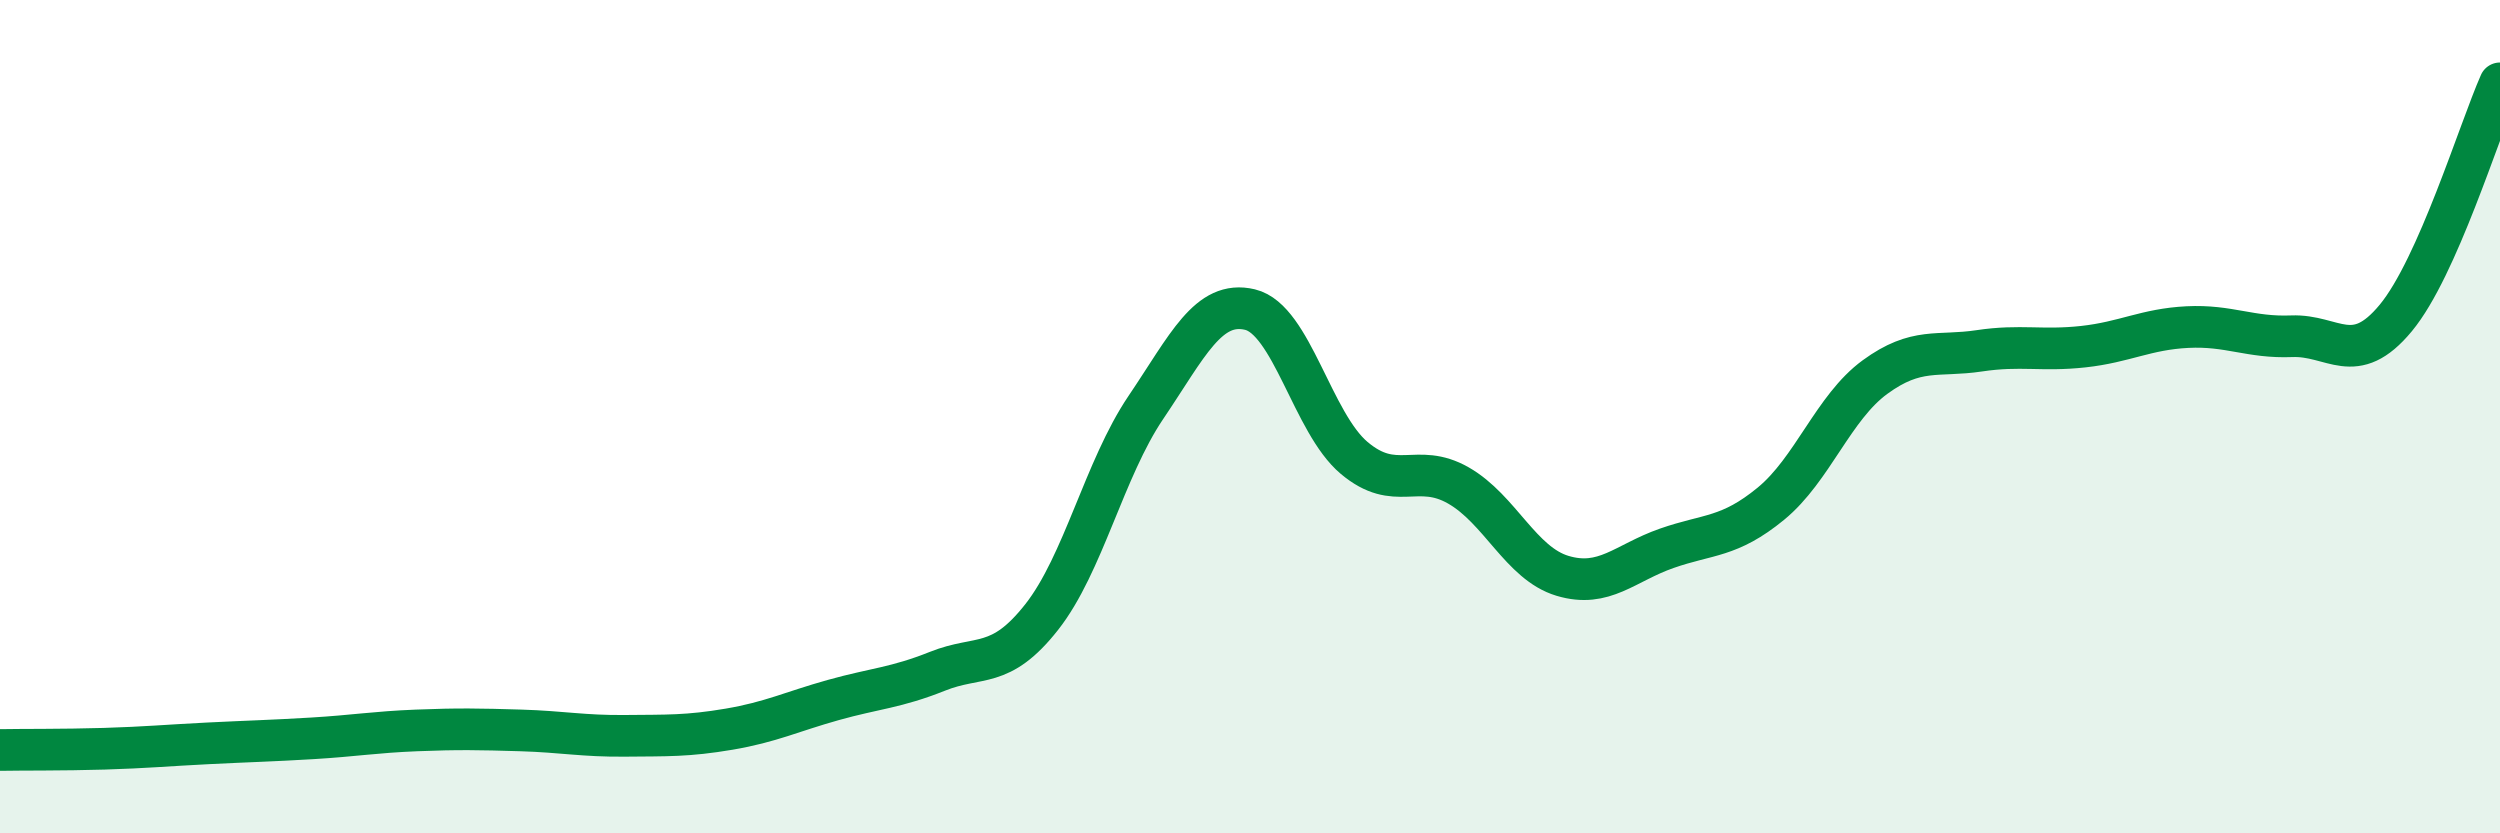
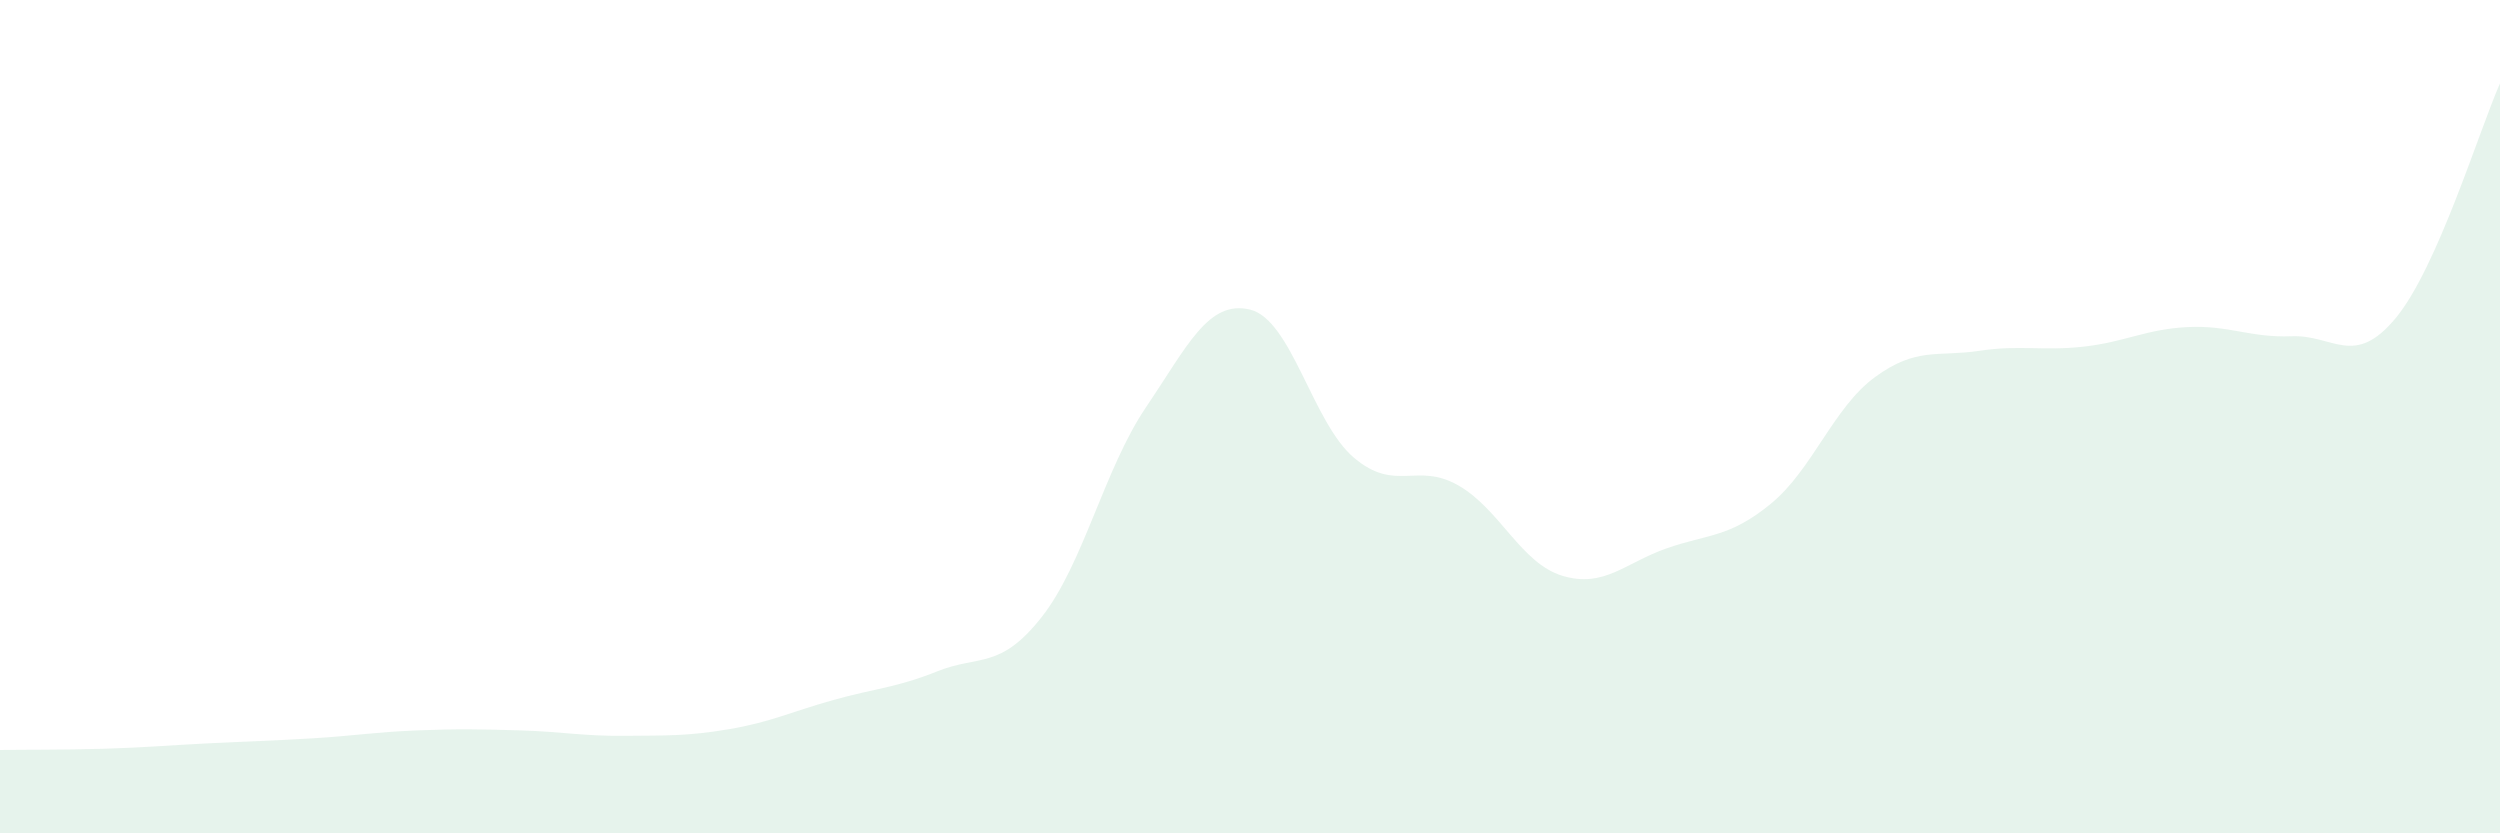
<svg xmlns="http://www.w3.org/2000/svg" width="60" height="20" viewBox="0 0 60 20">
  <path d="M 0,18 C 0.5,17.99 1.5,18 2.5,17.97 C 3.5,17.94 4,17.89 5,17.84 C 6,17.79 6.5,17.78 7.5,17.72 C 8.5,17.66 9,17.57 10,17.53 C 11,17.49 11.5,17.5 12.5,17.53 C 13.5,17.56 14,17.67 15,17.66 C 16,17.65 16.5,17.67 17.5,17.5 C 18.5,17.33 19,17.08 20,16.8 C 21,16.52 21.5,16.51 22.5,16.11 C 23.5,15.71 24,16.08 25,14.81 C 26,13.54 26.5,11.26 27.5,9.78 C 28.5,8.3 29,7.19 30,7.43 C 31,7.67 31.5,10.15 32.5,10.99 C 33.5,11.83 34,11.08 35,11.65 C 36,12.22 36.5,13.52 37.5,13.82 C 38.5,14.12 39,13.51 40,13.16 C 41,12.81 41.5,12.91 42.5,12.09 C 43.5,11.27 44,9.78 45,9.05 C 46,8.32 46.5,8.57 47.5,8.42 C 48.5,8.27 49,8.43 50,8.32 C 51,8.21 51.5,7.9 52.5,7.85 C 53.5,7.8 54,8.11 55,8.07 C 56,8.03 56.5,8.84 57.5,7.63 C 58.5,6.42 59.5,3.13 60,2L60 20L0 20Z" fill="#008740" opacity="0.1" stroke-linecap="round" stroke-linejoin="round" />
-   <path d="M 0,18 C 0.5,17.99 1.5,18 2.5,17.97 C 3.5,17.94 4,17.89 5,17.84 C 6,17.79 6.5,17.78 7.5,17.72 C 8.5,17.66 9,17.57 10,17.53 C 11,17.49 11.5,17.5 12.5,17.53 C 13.5,17.56 14,17.67 15,17.66 C 16,17.65 16.5,17.67 17.5,17.5 C 18.5,17.33 19,17.08 20,16.8 C 21,16.52 21.5,16.51 22.5,16.11 C 23.5,15.71 24,16.08 25,14.81 C 26,13.54 26.5,11.26 27.5,9.78 C 28.5,8.3 29,7.19 30,7.43 C 31,7.67 31.5,10.15 32.5,10.99 C 33.5,11.83 34,11.08 35,11.65 C 36,12.22 36.5,13.52 37.5,13.82 C 38.5,14.12 39,13.51 40,13.16 C 41,12.81 41.5,12.91 42.5,12.09 C 43.5,11.27 44,9.78 45,9.05 C 46,8.32 46.5,8.57 47.5,8.42 C 48.5,8.27 49,8.43 50,8.32 C 51,8.21 51.5,7.9 52.5,7.85 C 53.5,7.8 54,8.11 55,8.07 C 56,8.03 56.5,8.84 57.5,7.63 C 58.5,6.42 59.5,3.13 60,2" stroke="#008740" stroke-width="1" fill="none" stroke-linecap="round" stroke-linejoin="round" />
</svg>